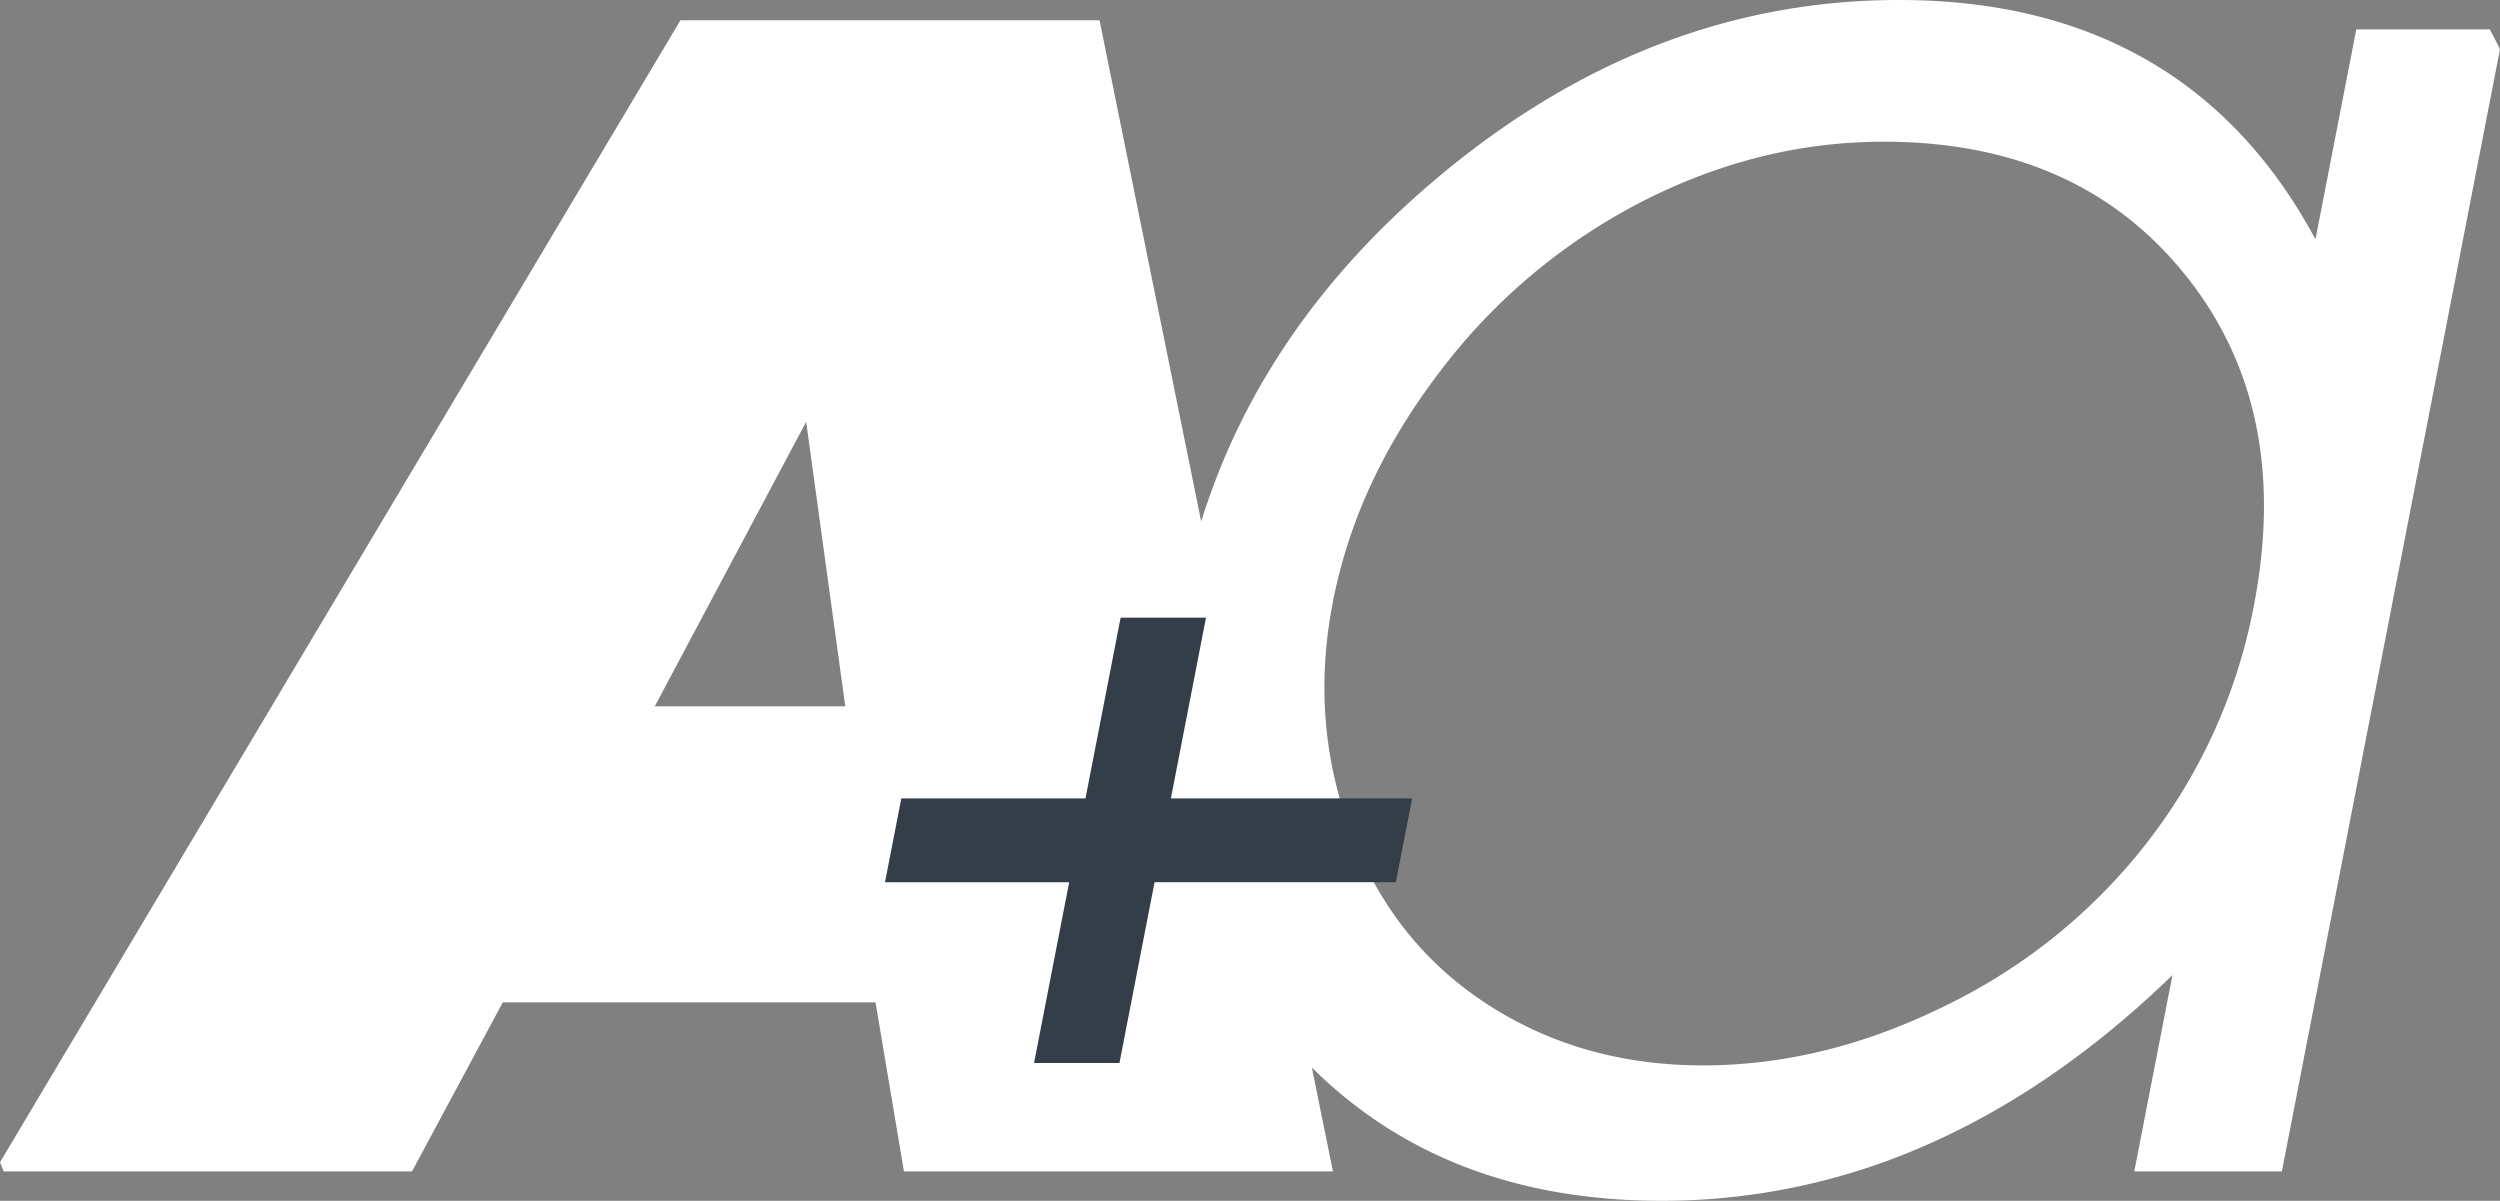
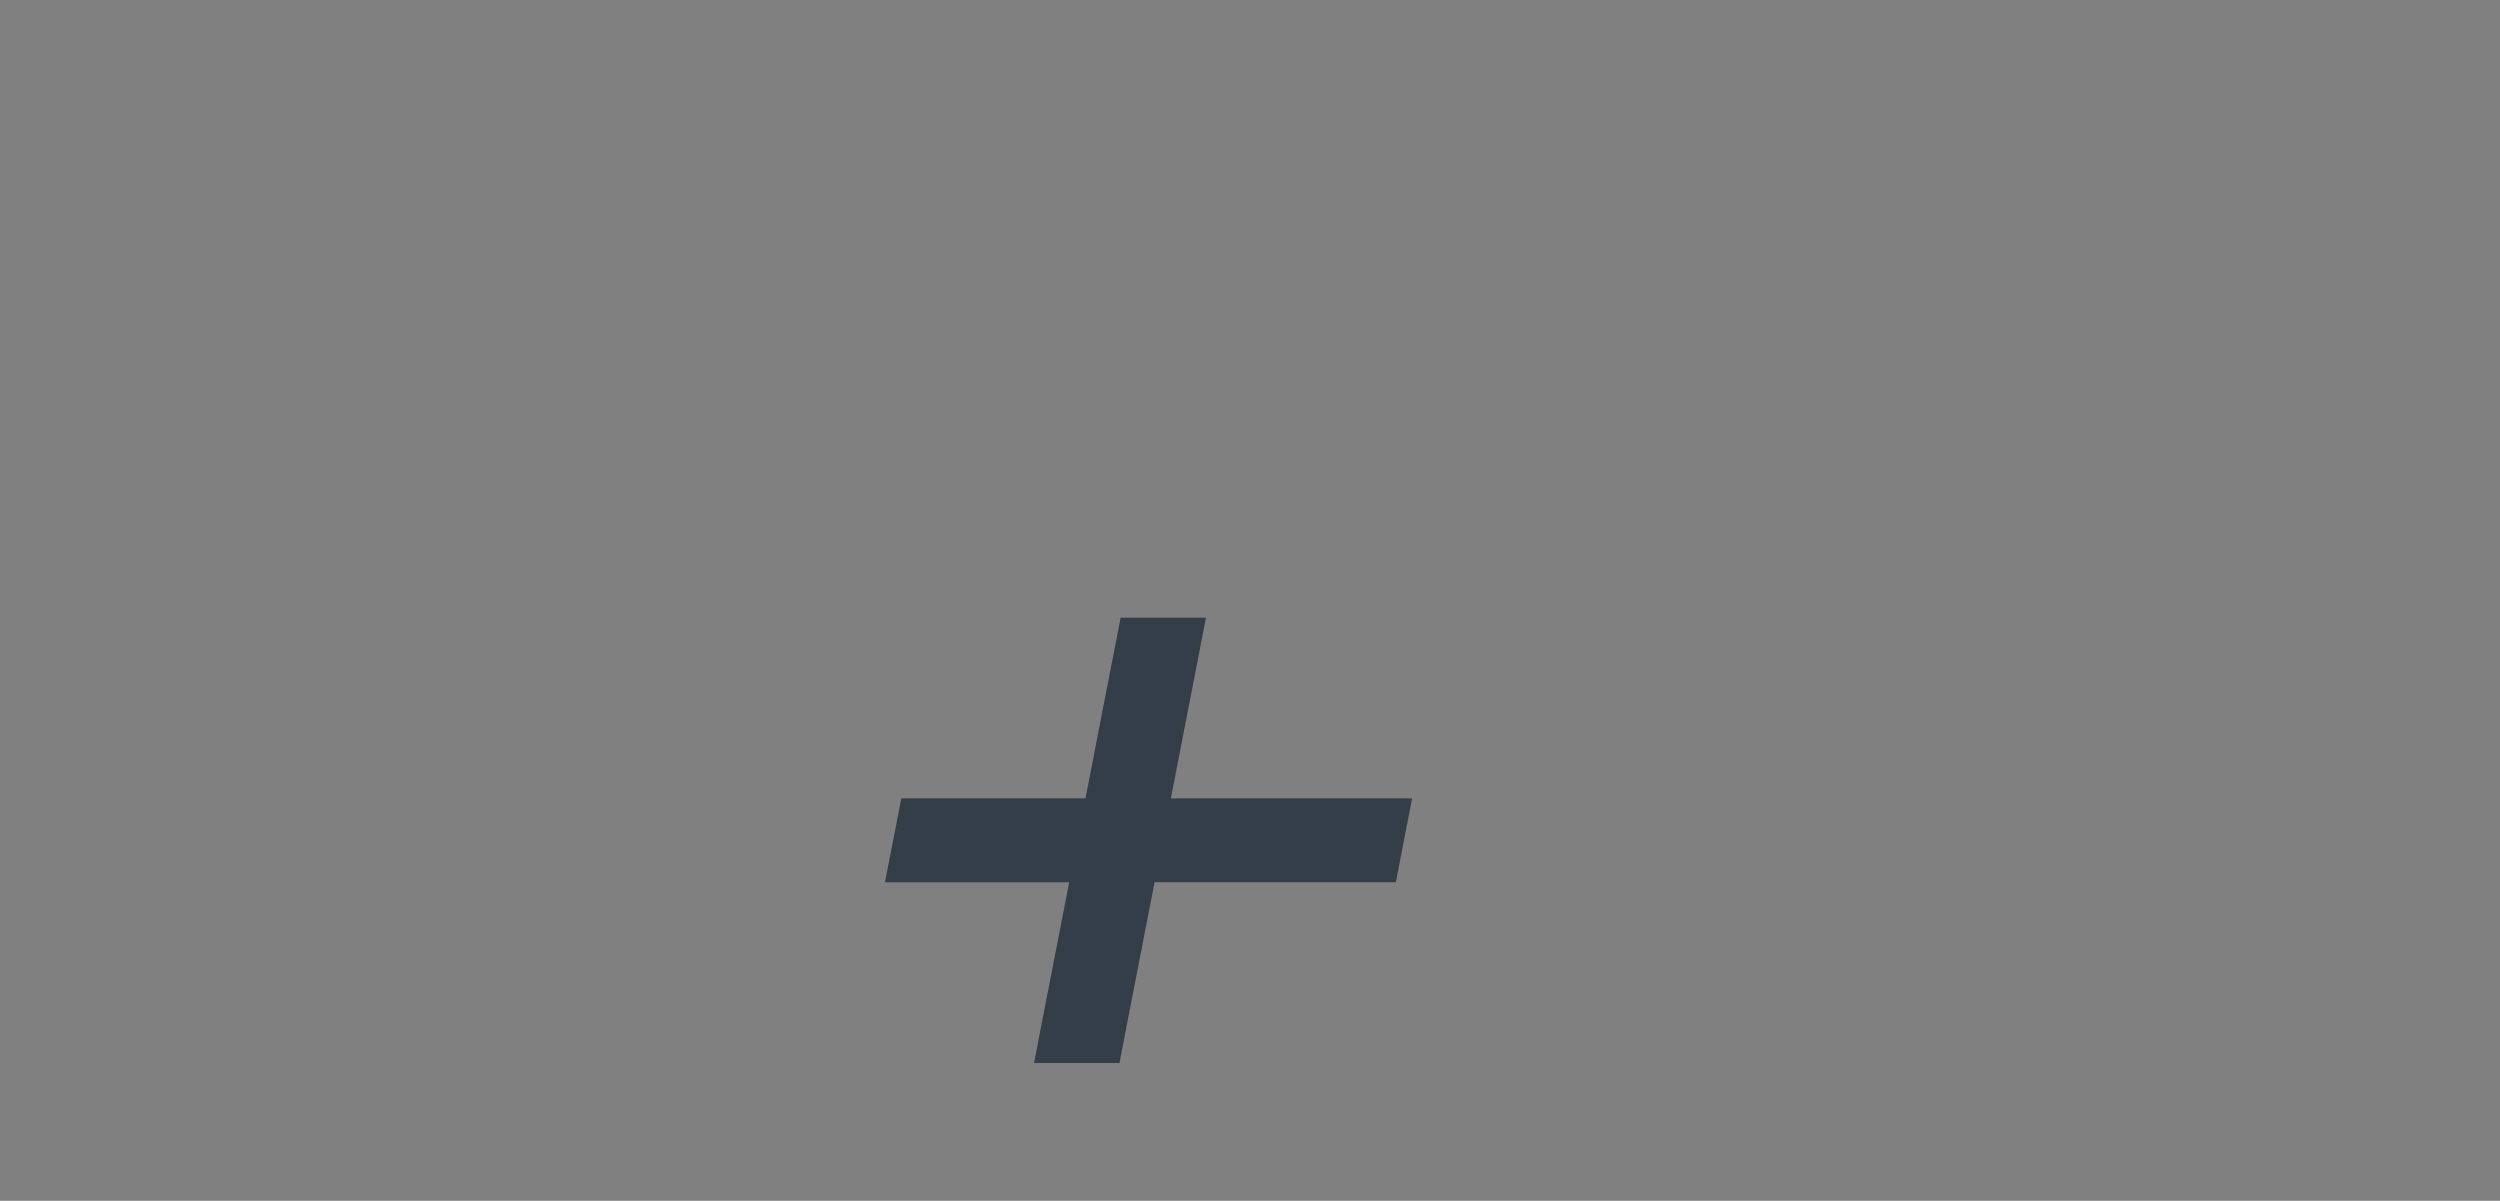
<svg xmlns="http://www.w3.org/2000/svg" width="634.422" height="304.726" viewBox="0 0 634.422 304.726">
  <rect x="0" y="0" width="634.422" height="304.726" fill="#808080" stroke="none" />
  <g id="Group_410" data-name="Group 410" transform="translate(-931.859 -3650.711)">
-     <path id="Path_71" data-name="Path 71" d="M235.073,279.453h94.574l7.217,42.913H445.727l-5.343-26.349q34.116,33.8,88.673,33.808a165.8,165.8,0,0,0,67.789-14.383q32.507-14.387,61.924-42.884l-9.684,49.808h37.449L741.893,37.588c-.844-1.681-1.709-3.362-2.582-5.028H705.424L695.067,85.829q-16.35-30.372-42.835-45.545-26.5-15.191-62.861-15.184Q526.418,25.1,473,69.587q-45.027,37.485-60.708,87.865L386.5,30.235H280.154L107.471,320.049c.308.765.608,1.545.915,2.317H212.022Zm210.64-101.6q6-30.855,27.221-58.526a150.547,150.547,0,0,1,51.052-42.978q29.8-15.288,61.516-15.291,49.329,0,76.507,33.787t17.4,84.074a140.47,140.47,0,0,1-26.57,59.335,144.58,144.58,0,0,1-51.088,41.769q-30.919,15.438-62.088,15.442-30.9,0-54.843-15.57t-34.5-43.507q-10.567-27.926-4.606-58.533m-133.667-45.71,9.927,72.208H273.624Z" transform="translate(824.388 3625.611)" fill="#fff" />
    <path id="Path_72" data-name="Path 72" d="M189.746,92.889l8.919-45.874h21.664l-8.912,45.874H272.64l-4.134,21.271h-61.23l-8.912,45.867H176.693l8.919-45.867h-46.74l4.141-21.271Z" transform="translate(1017.574 3760.434)" fill="#343e48" />
  </g>
</svg>